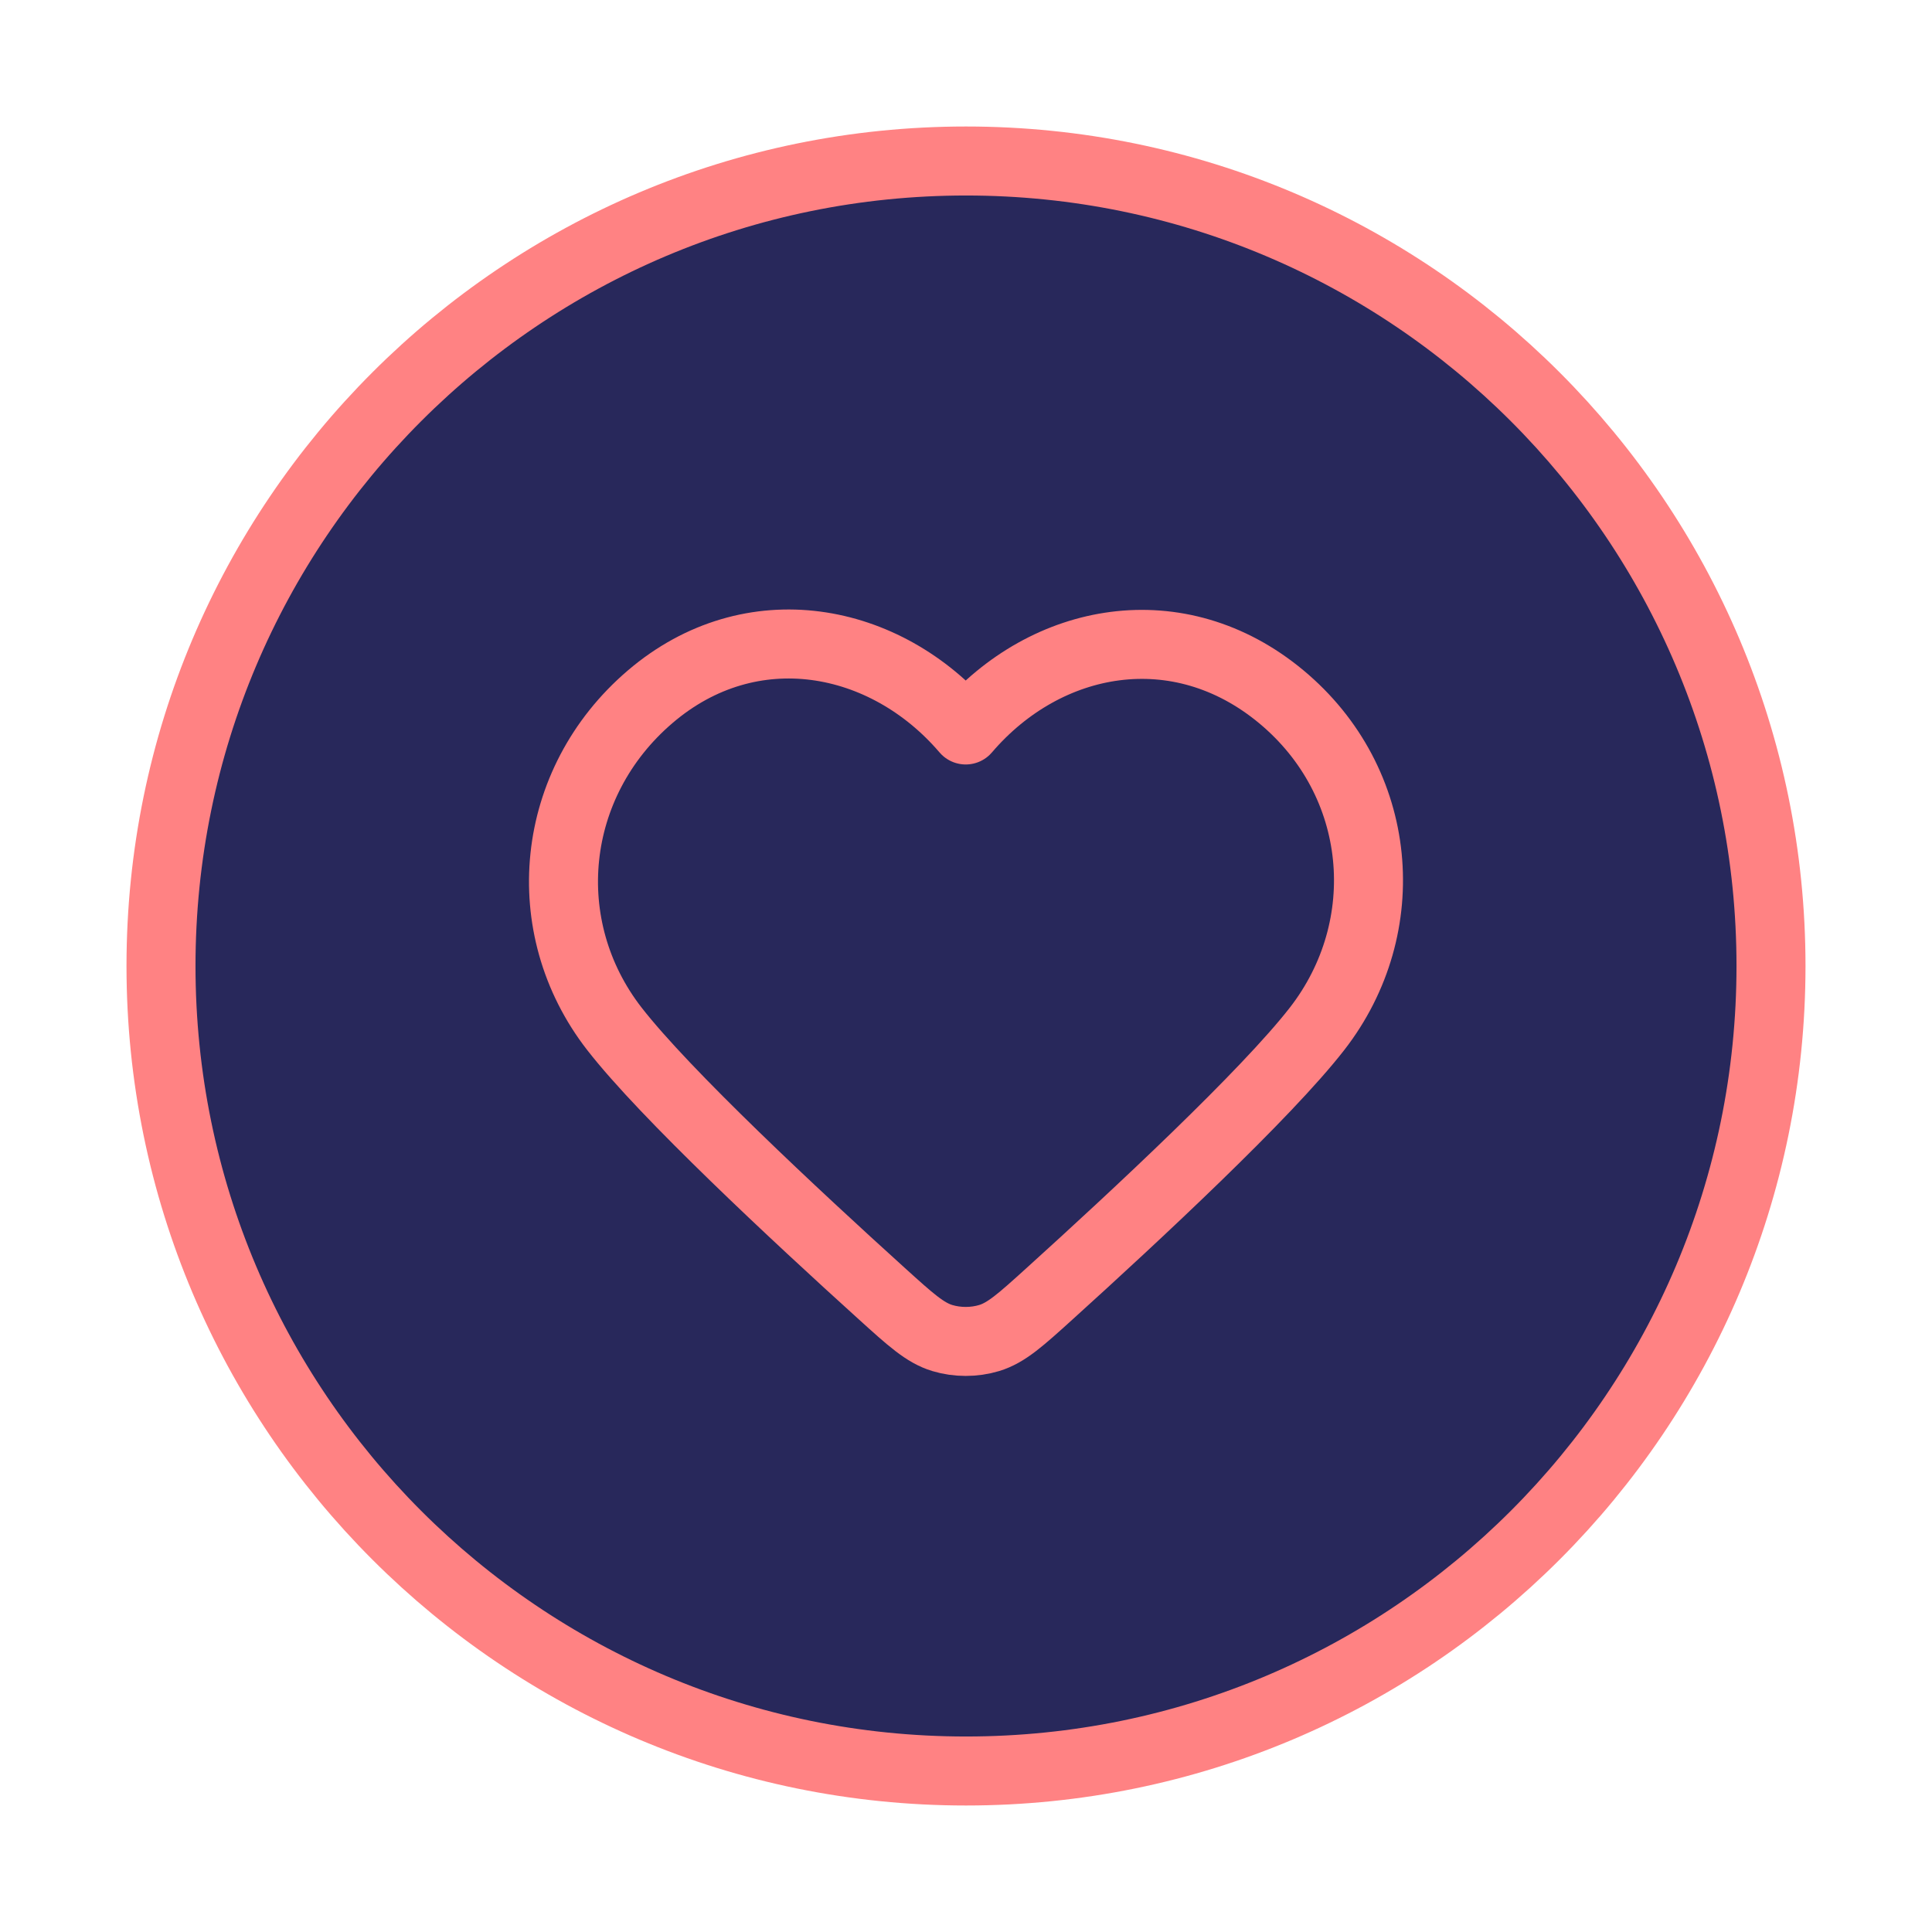
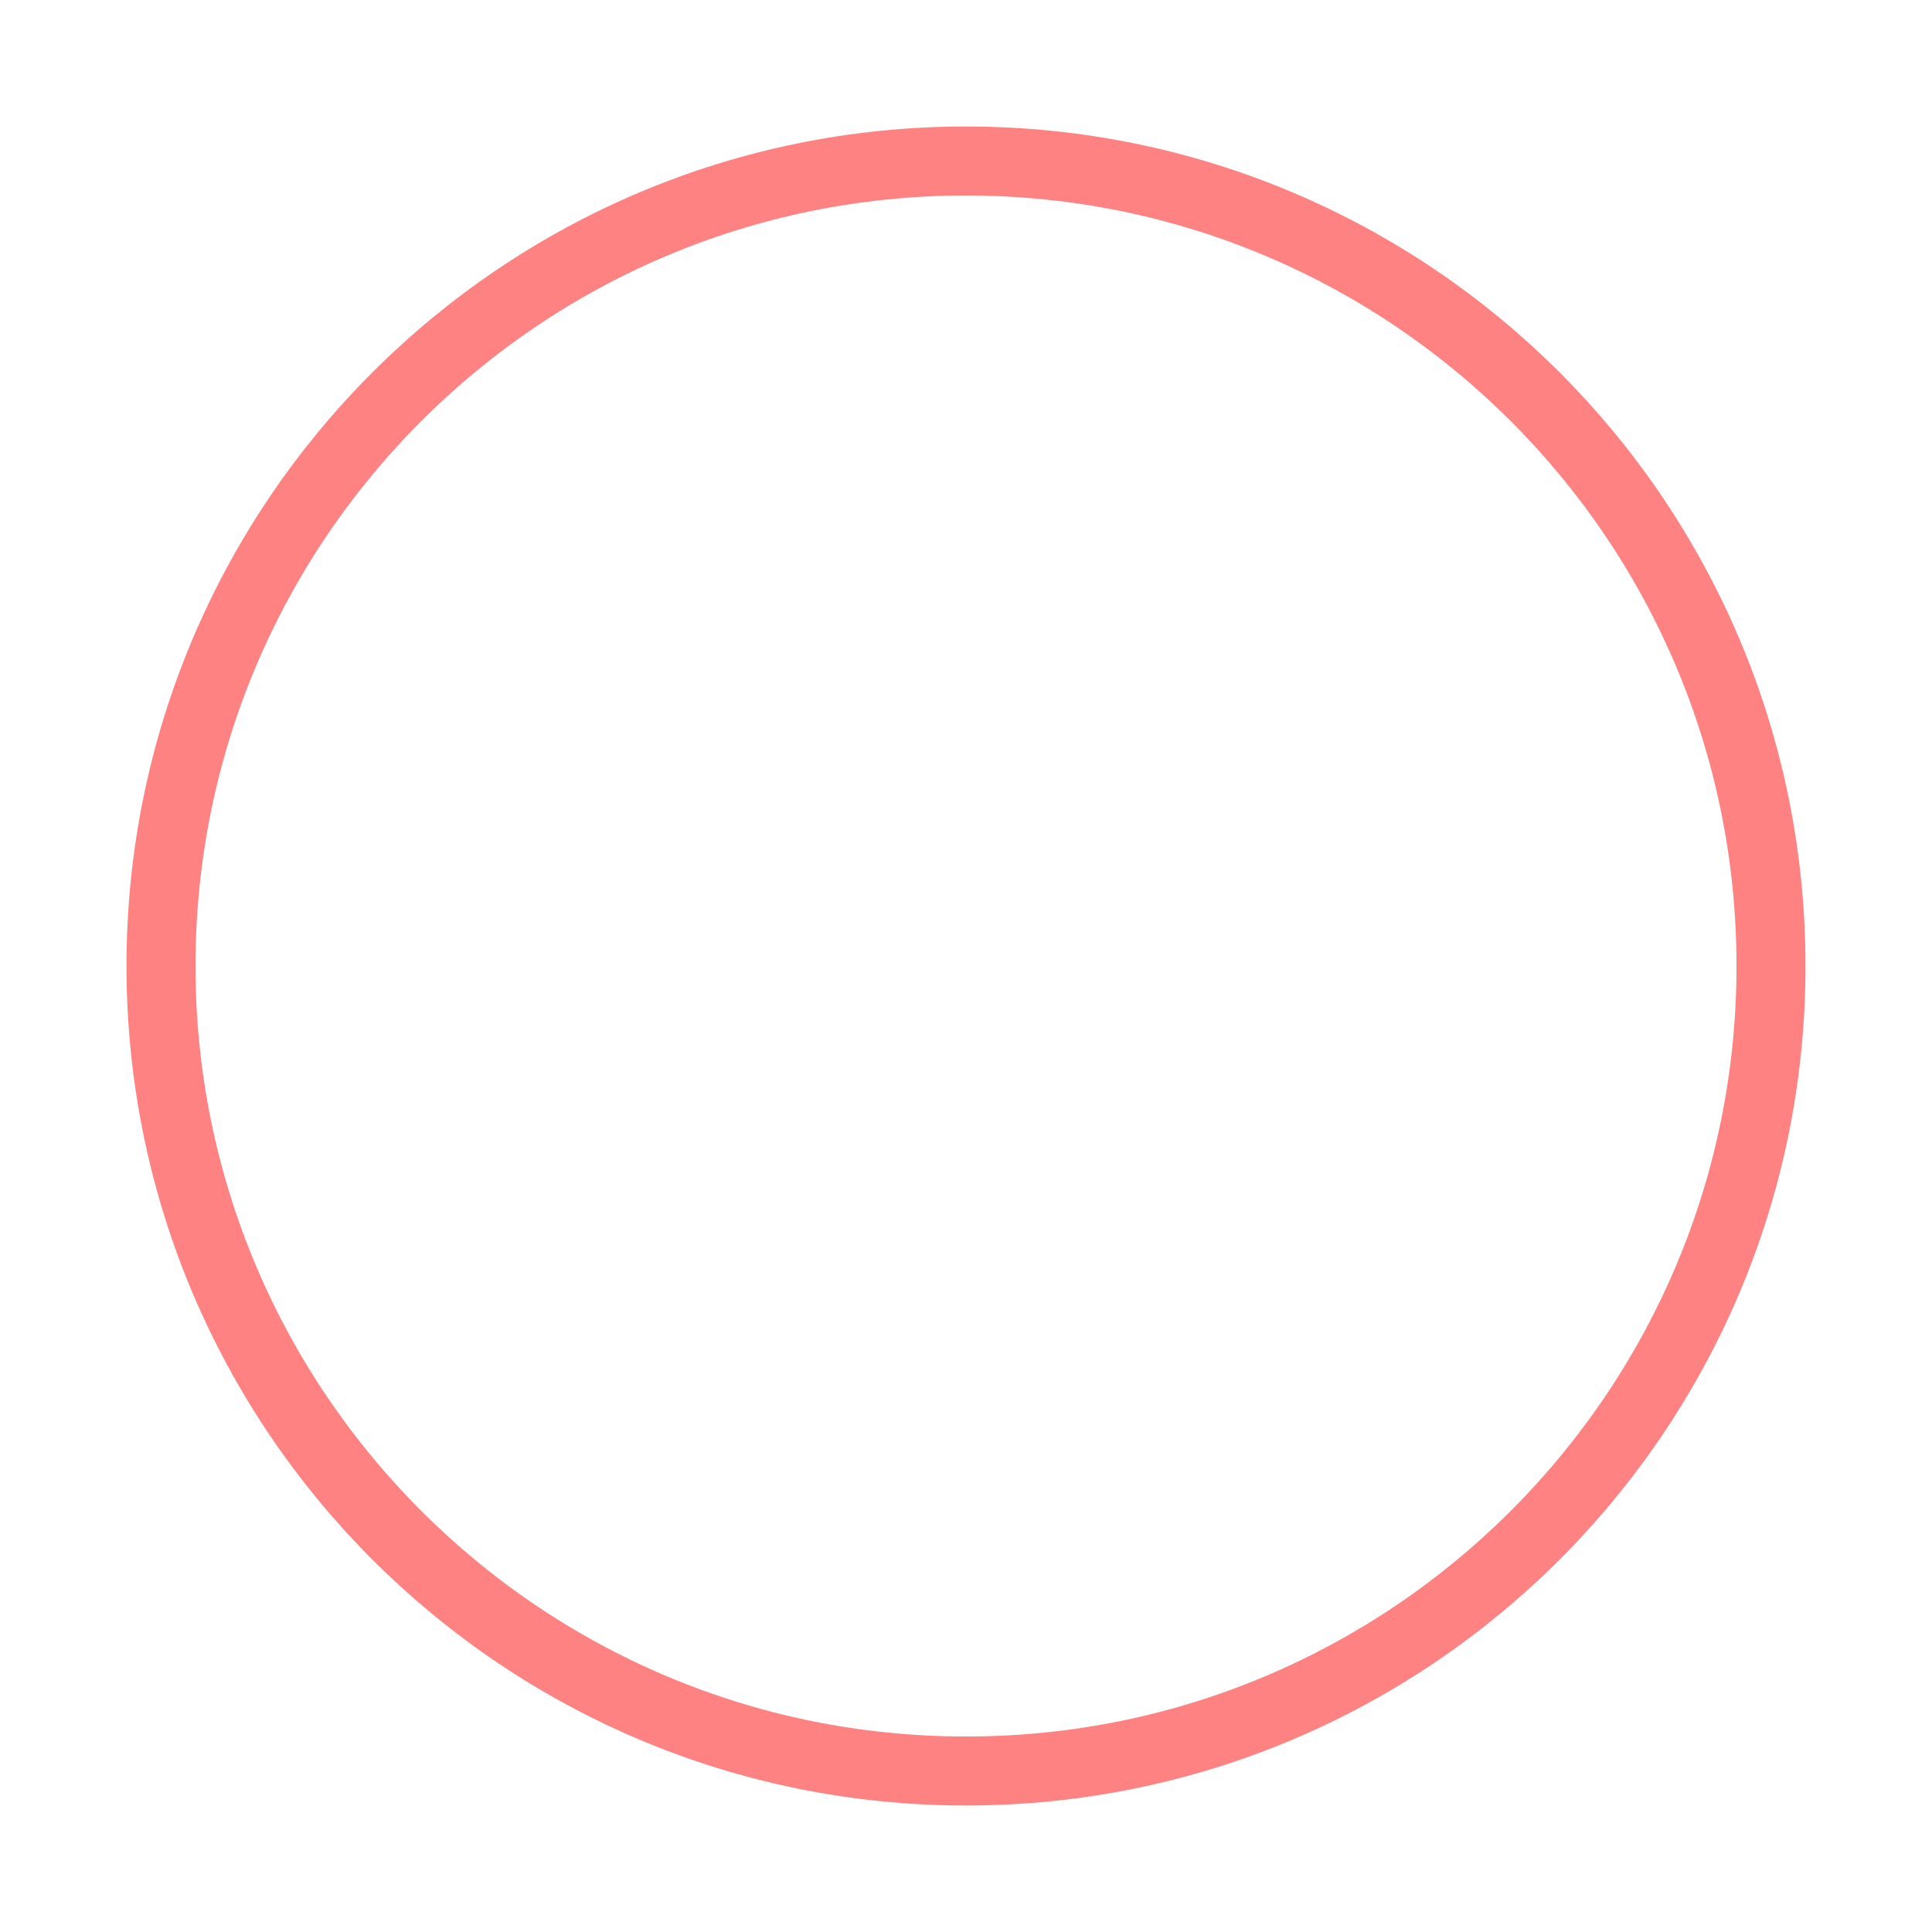
<svg xmlns="http://www.w3.org/2000/svg" width="42" height="42" viewBox="0 0 42 42" fill="none">
-   <path d="M21 38.5C30.665 38.5 38.5 30.665 38.5 21C38.5 11.335 30.665 3.5 21 3.5C11.335 3.5 3.5 11.335 3.5 21C3.5 30.665 11.335 38.5 21 38.5Z" fill="#28285B" />
-   <path fill-rule="evenodd" clip-rule="evenodd" d="M20.994 15.869C19.245 13.824 16.327 13.273 14.135 15.146C11.943 17.019 11.635 20.15 13.356 22.365C14.459 23.784 17.282 26.415 19.17 28.123C19.797 28.691 20.111 28.975 20.486 29.088C20.809 29.186 21.178 29.186 21.502 29.088C21.877 28.975 22.191 28.691 22.818 28.123C24.706 26.415 27.529 23.784 28.632 22.365C30.353 20.15 30.082 16.999 27.853 15.146C25.623 13.293 22.743 13.824 20.994 15.869Z" fill="#28285B" />
  <path d="M21 38.5C30.665 38.5 38.5 30.665 38.5 21C38.5 11.335 30.665 3.5 21 3.5C11.335 3.5 3.5 11.335 3.5 21C3.5 30.665 11.335 38.5 21 38.5Z" stroke="#FF8283" stroke-width="1.5" stroke-linecap="round" stroke-linejoin="round" />
-   <path fill-rule="evenodd" clip-rule="evenodd" d="M20.994 15.869C19.245 13.824 16.327 13.273 14.135 15.146C11.943 17.019 11.635 20.15 13.356 22.365C14.459 23.784 17.282 26.415 19.17 28.123C19.797 28.691 20.111 28.975 20.486 29.088C20.809 29.186 21.178 29.186 21.502 29.088C21.877 28.975 22.191 28.691 22.818 28.123C24.706 26.415 27.529 23.784 28.632 22.365C30.353 20.15 30.082 16.999 27.853 15.146C25.623 13.293 22.743 13.824 20.994 15.869Z" stroke="#FF8283" stroke-width="1.5" stroke-linecap="round" stroke-linejoin="round" />
</svg>